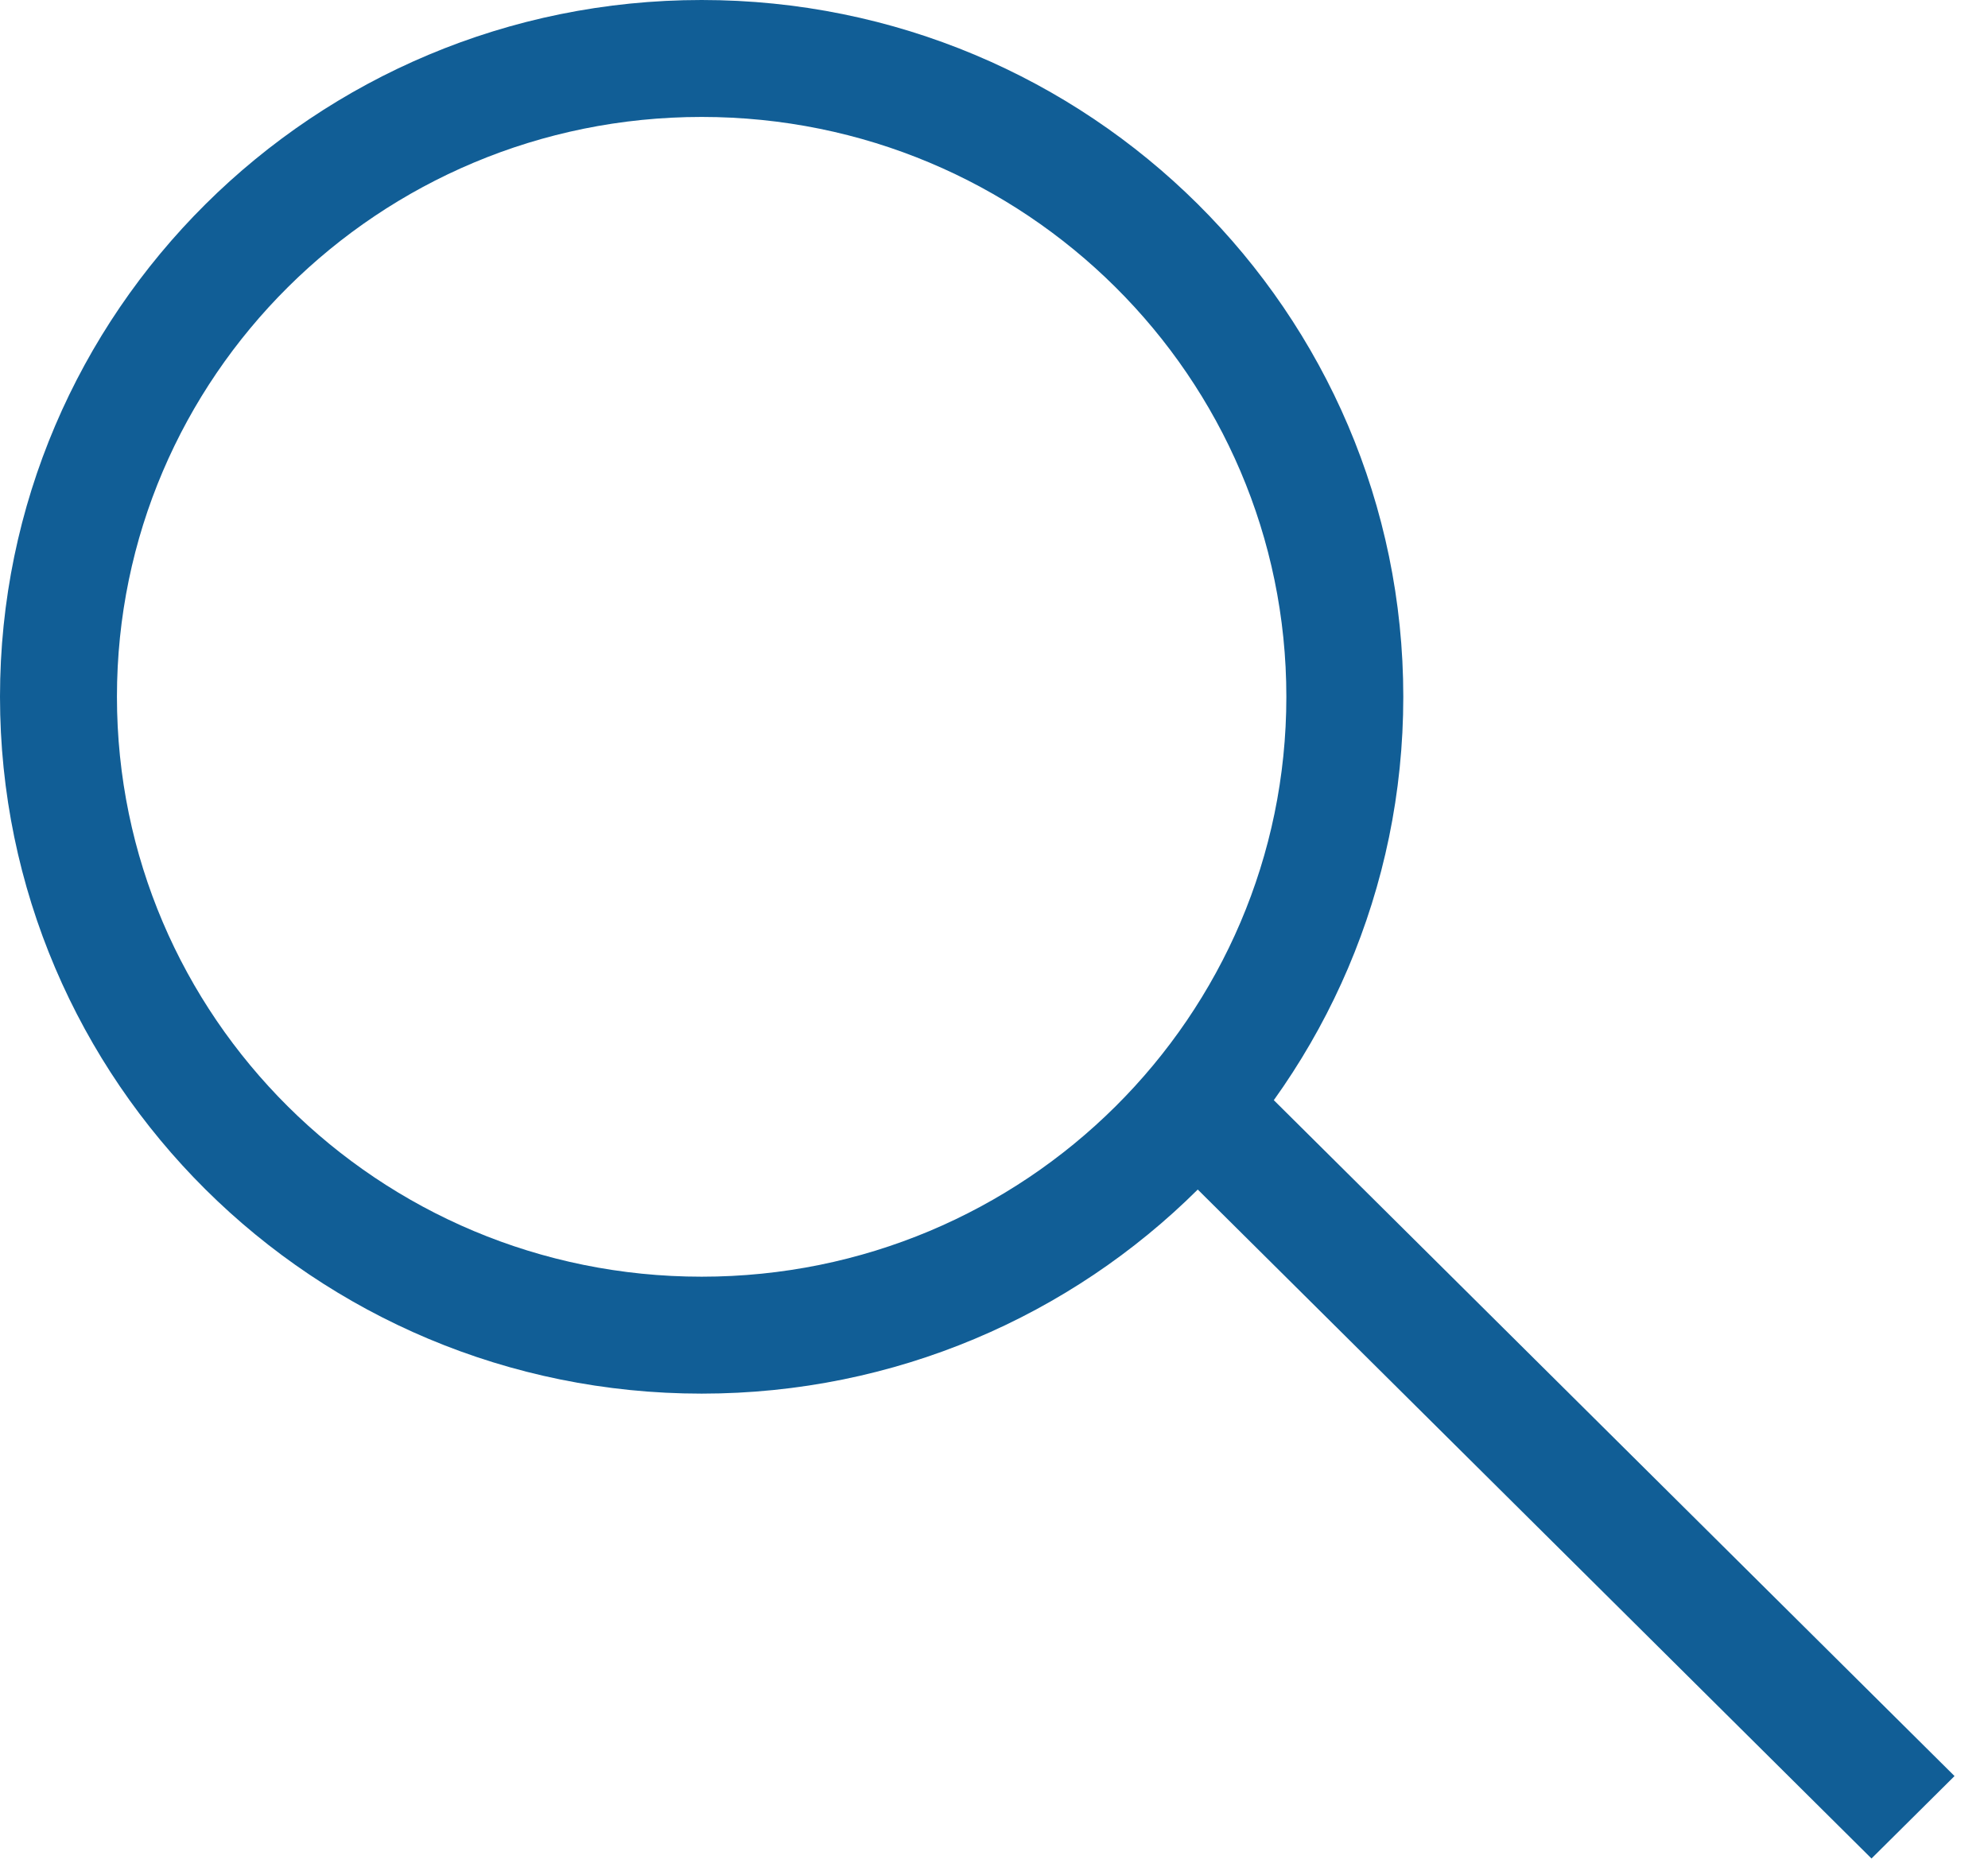
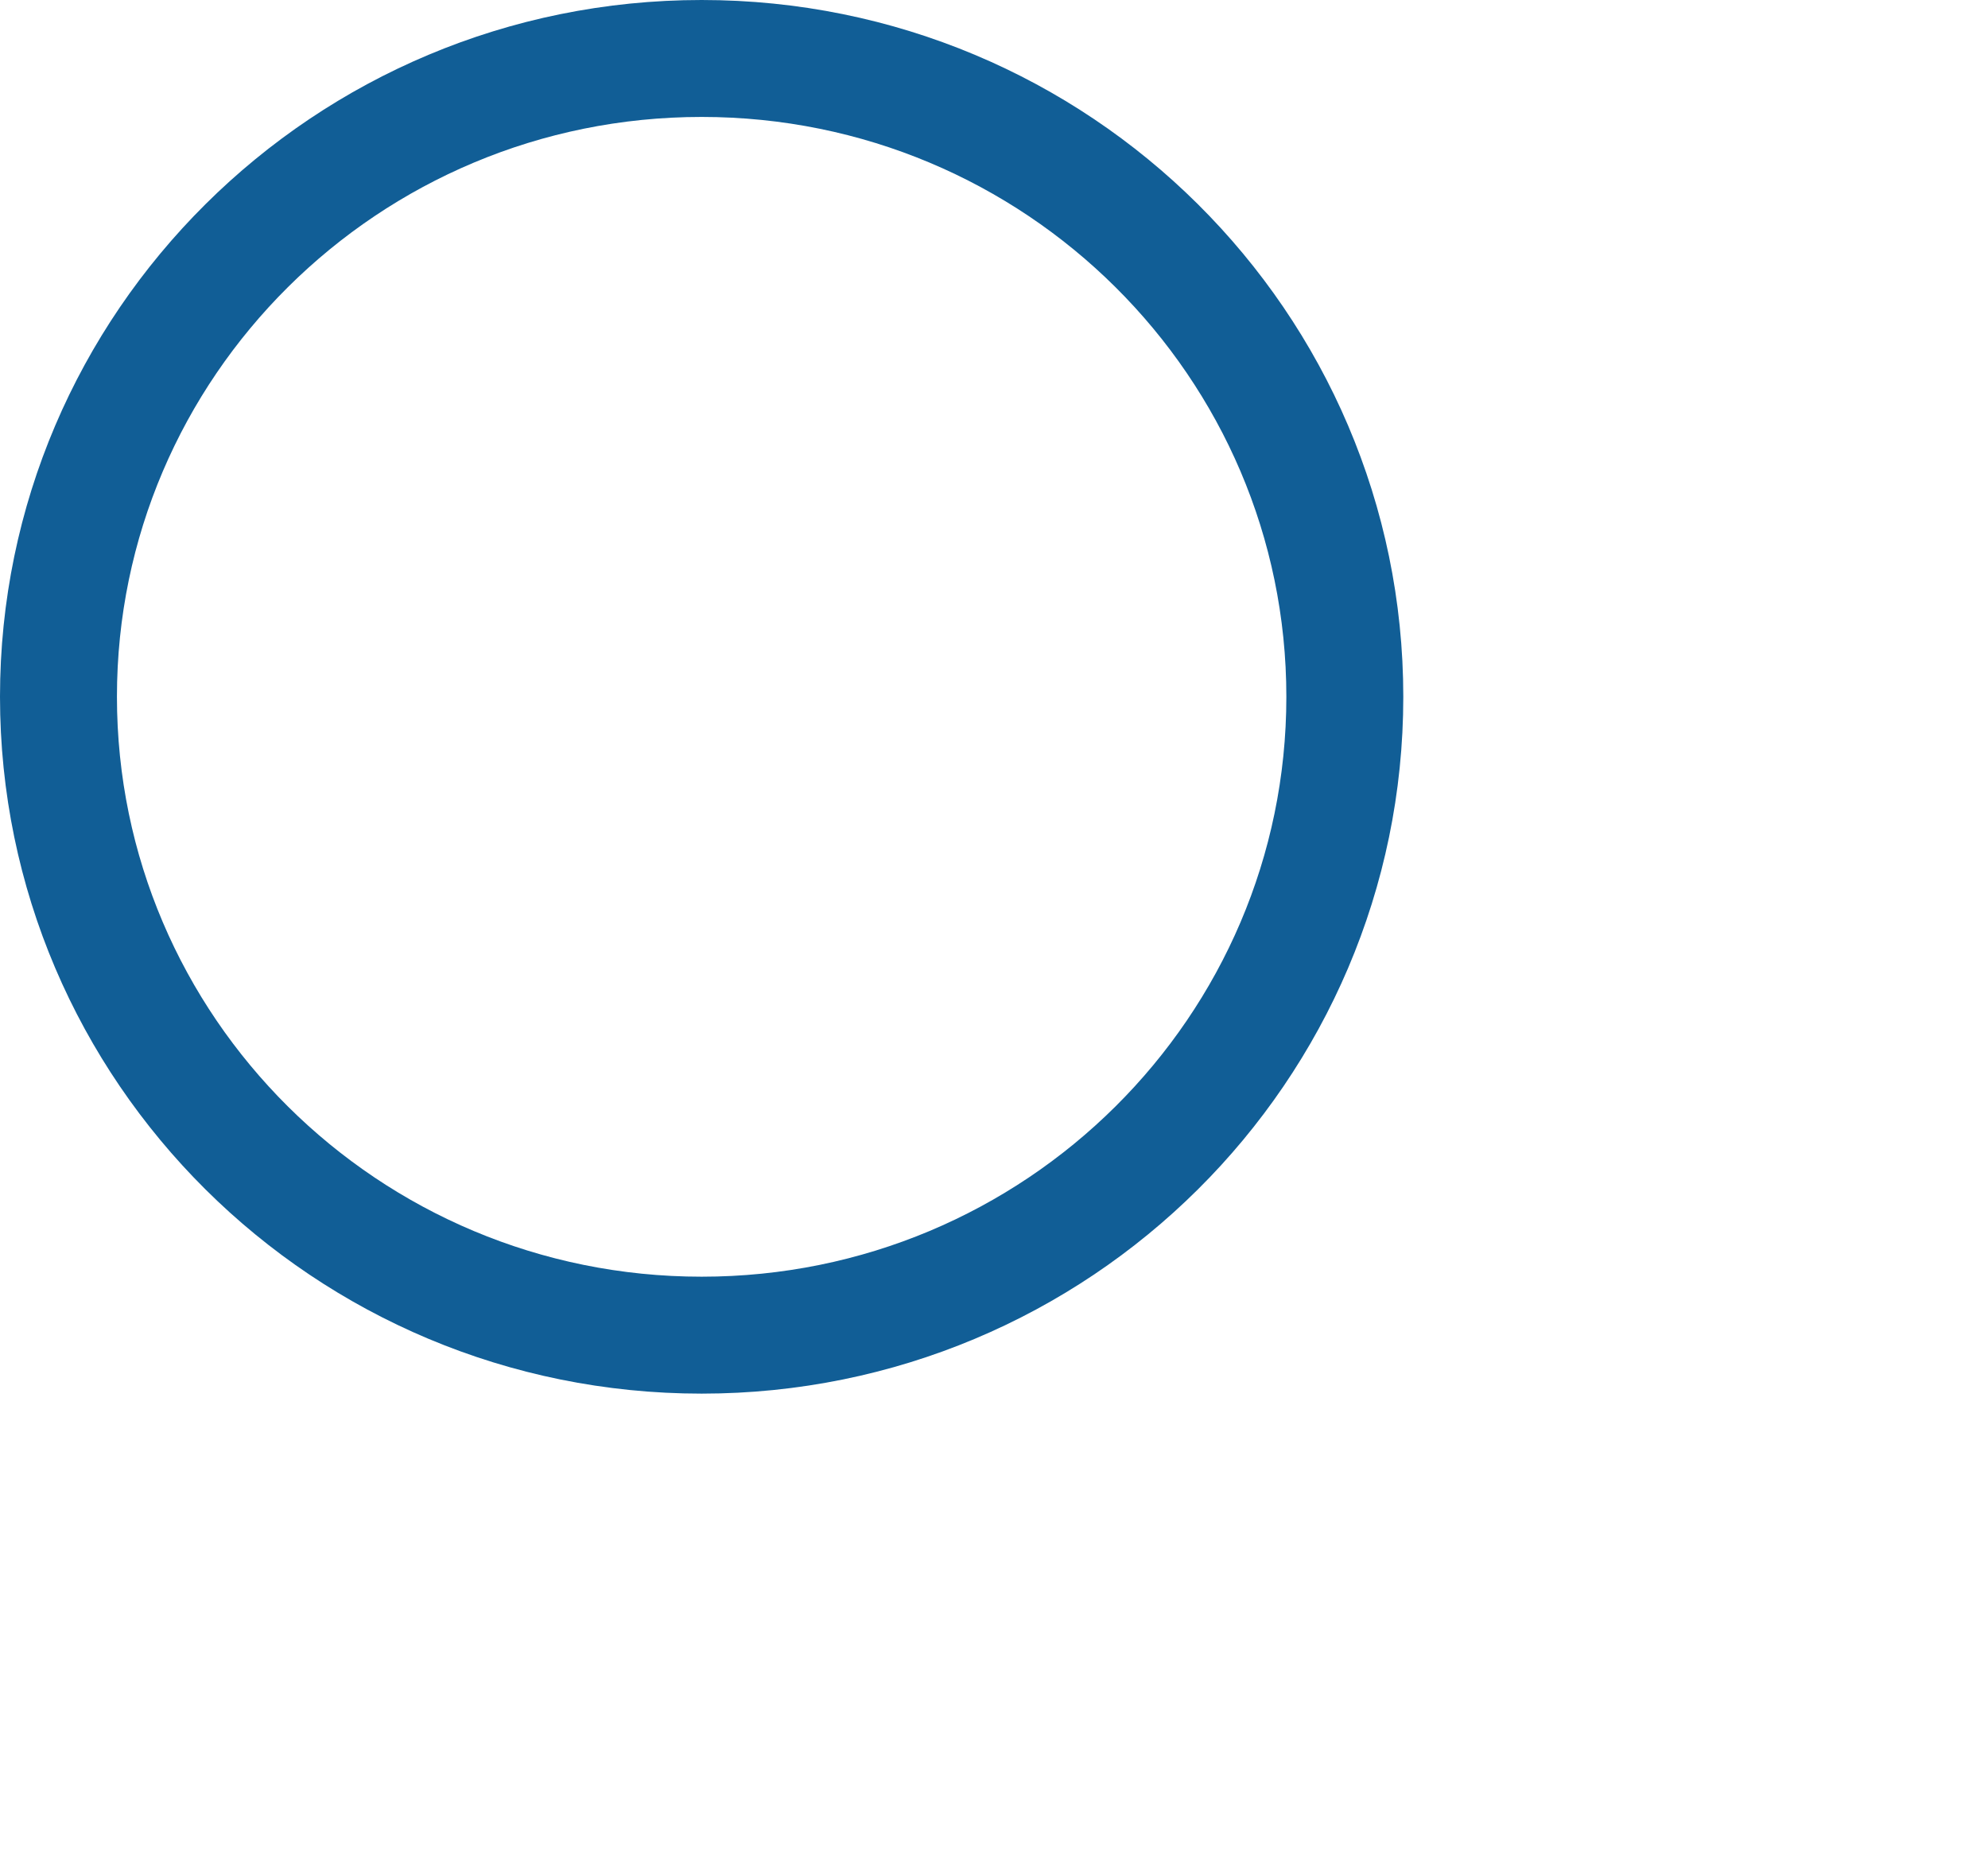
<svg xmlns="http://www.w3.org/2000/svg" width="17" height="16" fill="none">
  <path d="M11.5 5.959c0 3.012-2.46 5.459-5.5 5.459S.5 8.97.5 5.958C.5 2.949 2.96.5 6 .5s5.5 2.447 5.5 5.459z" stroke="#115E96" />
-   <path transform="matrix(.71 .705 -.71 .705 10 9.932)" stroke="#115E96" d="M0-.5h8.456" />
</svg>